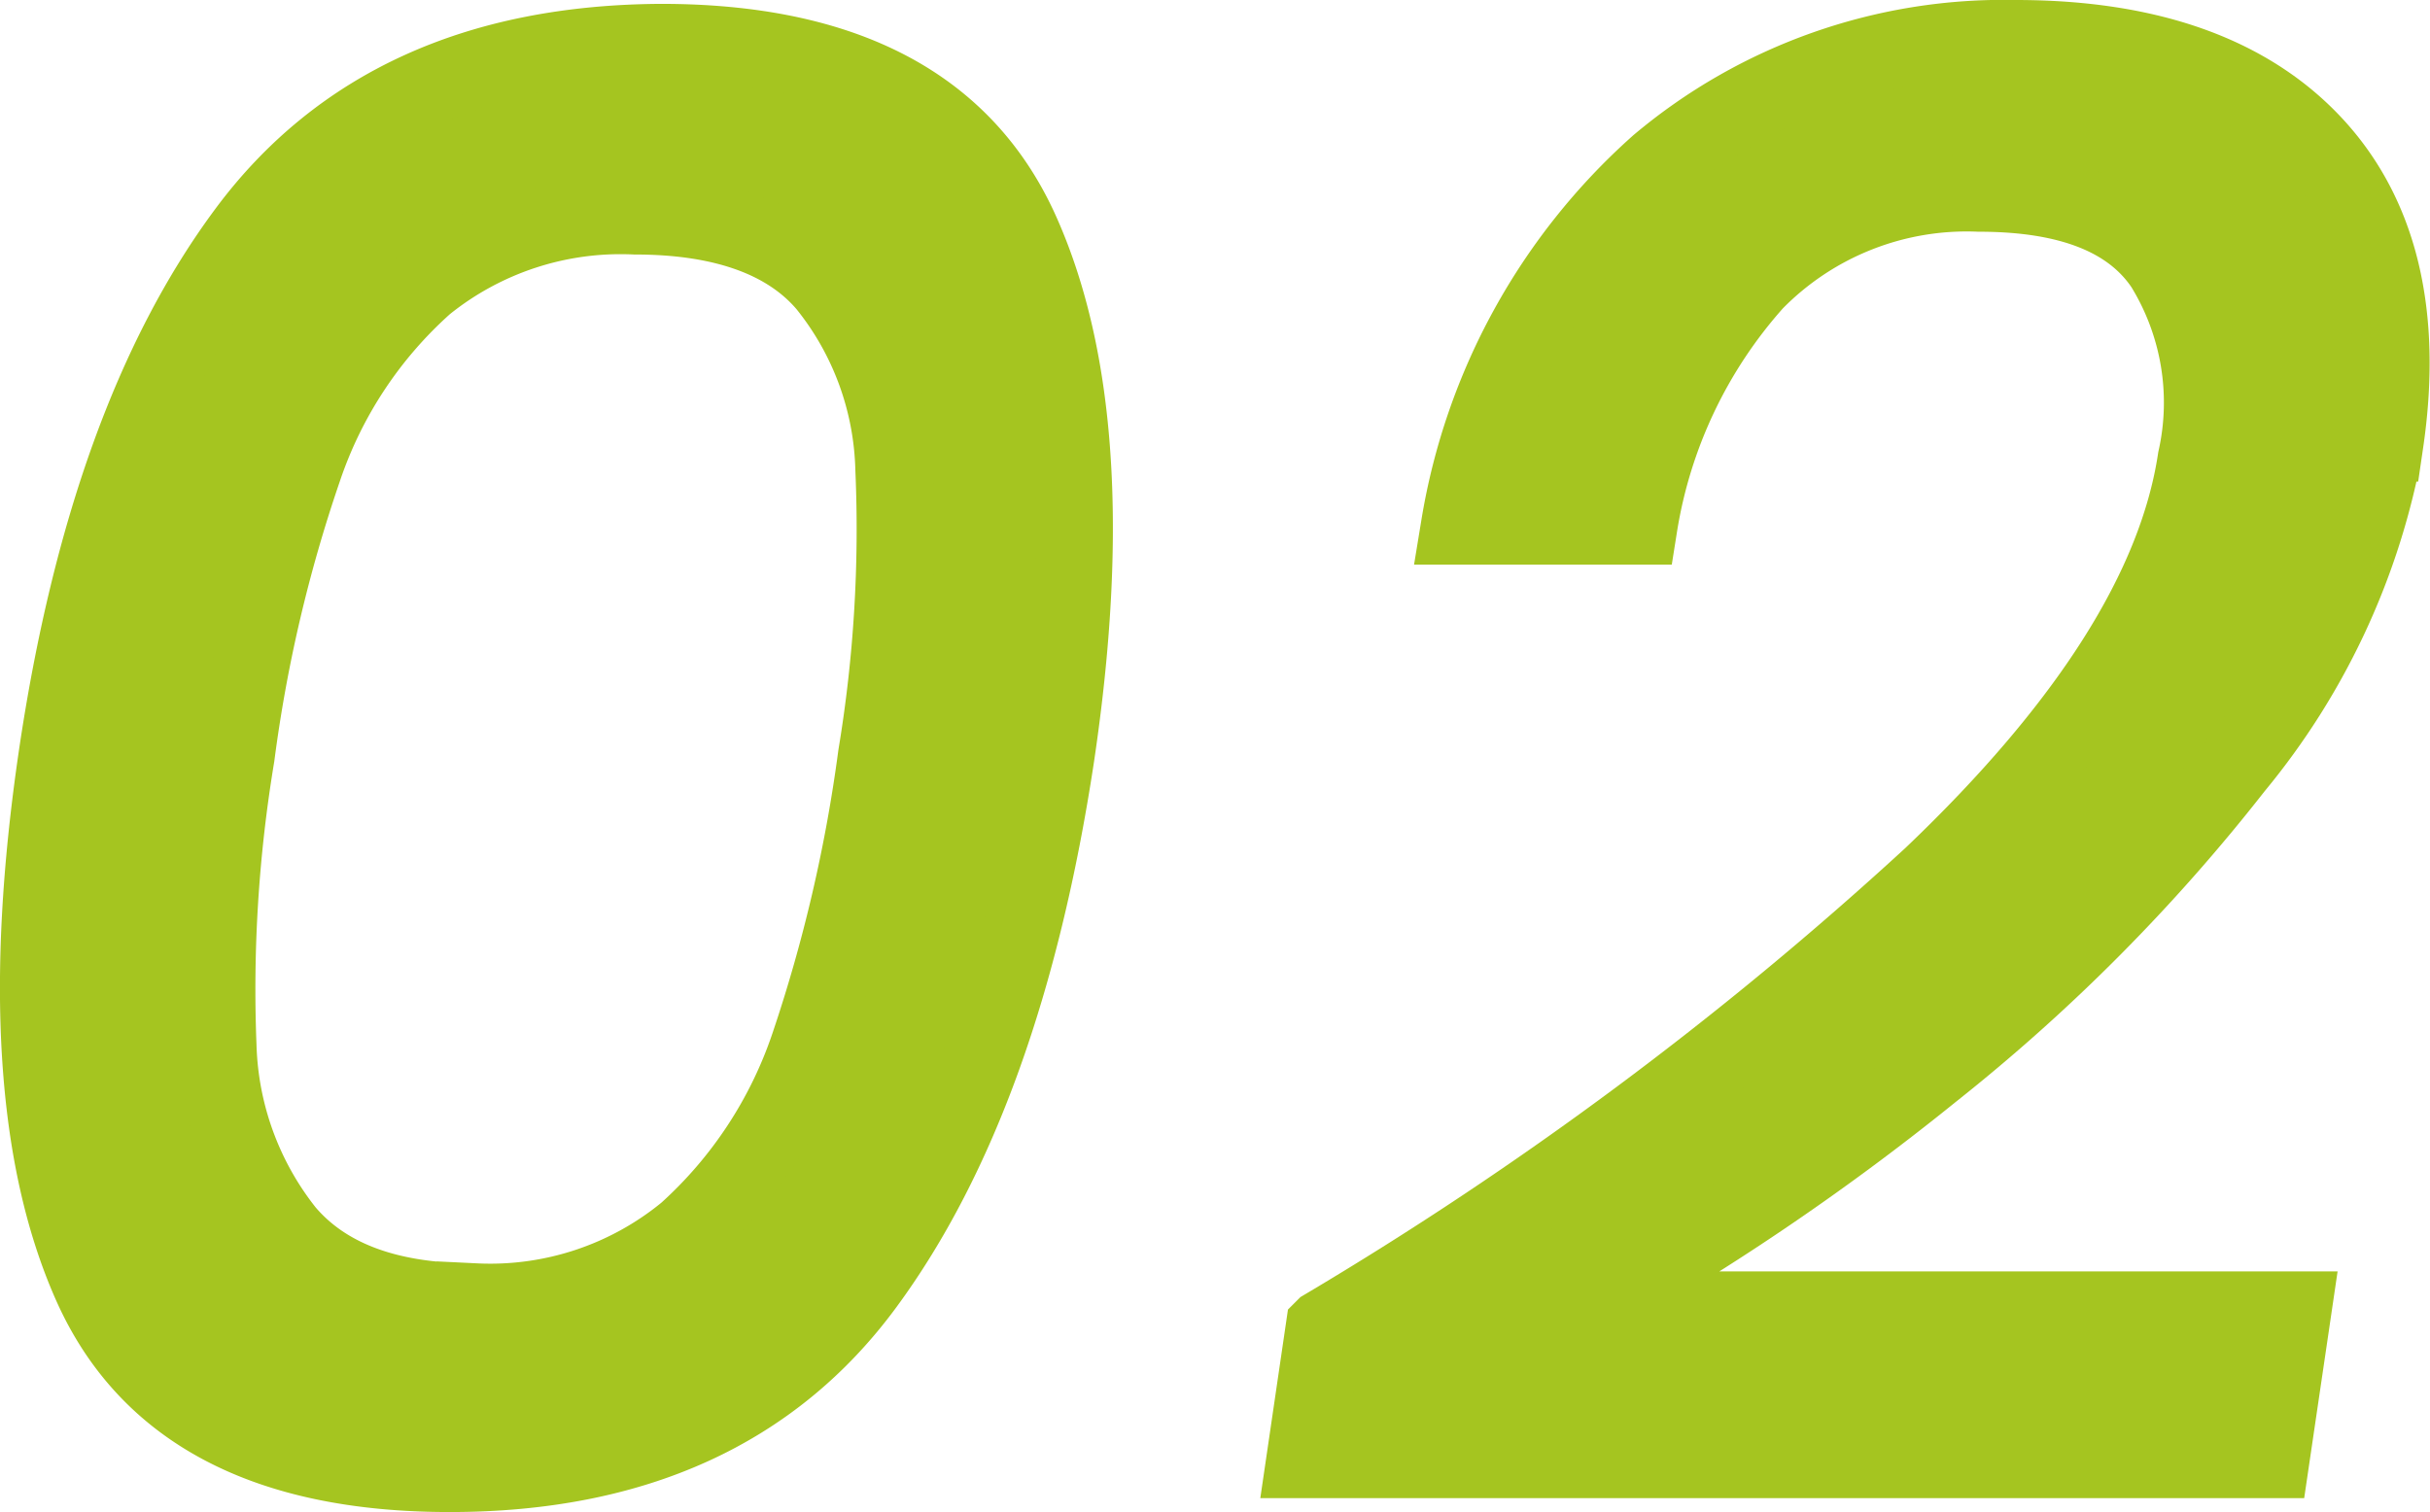
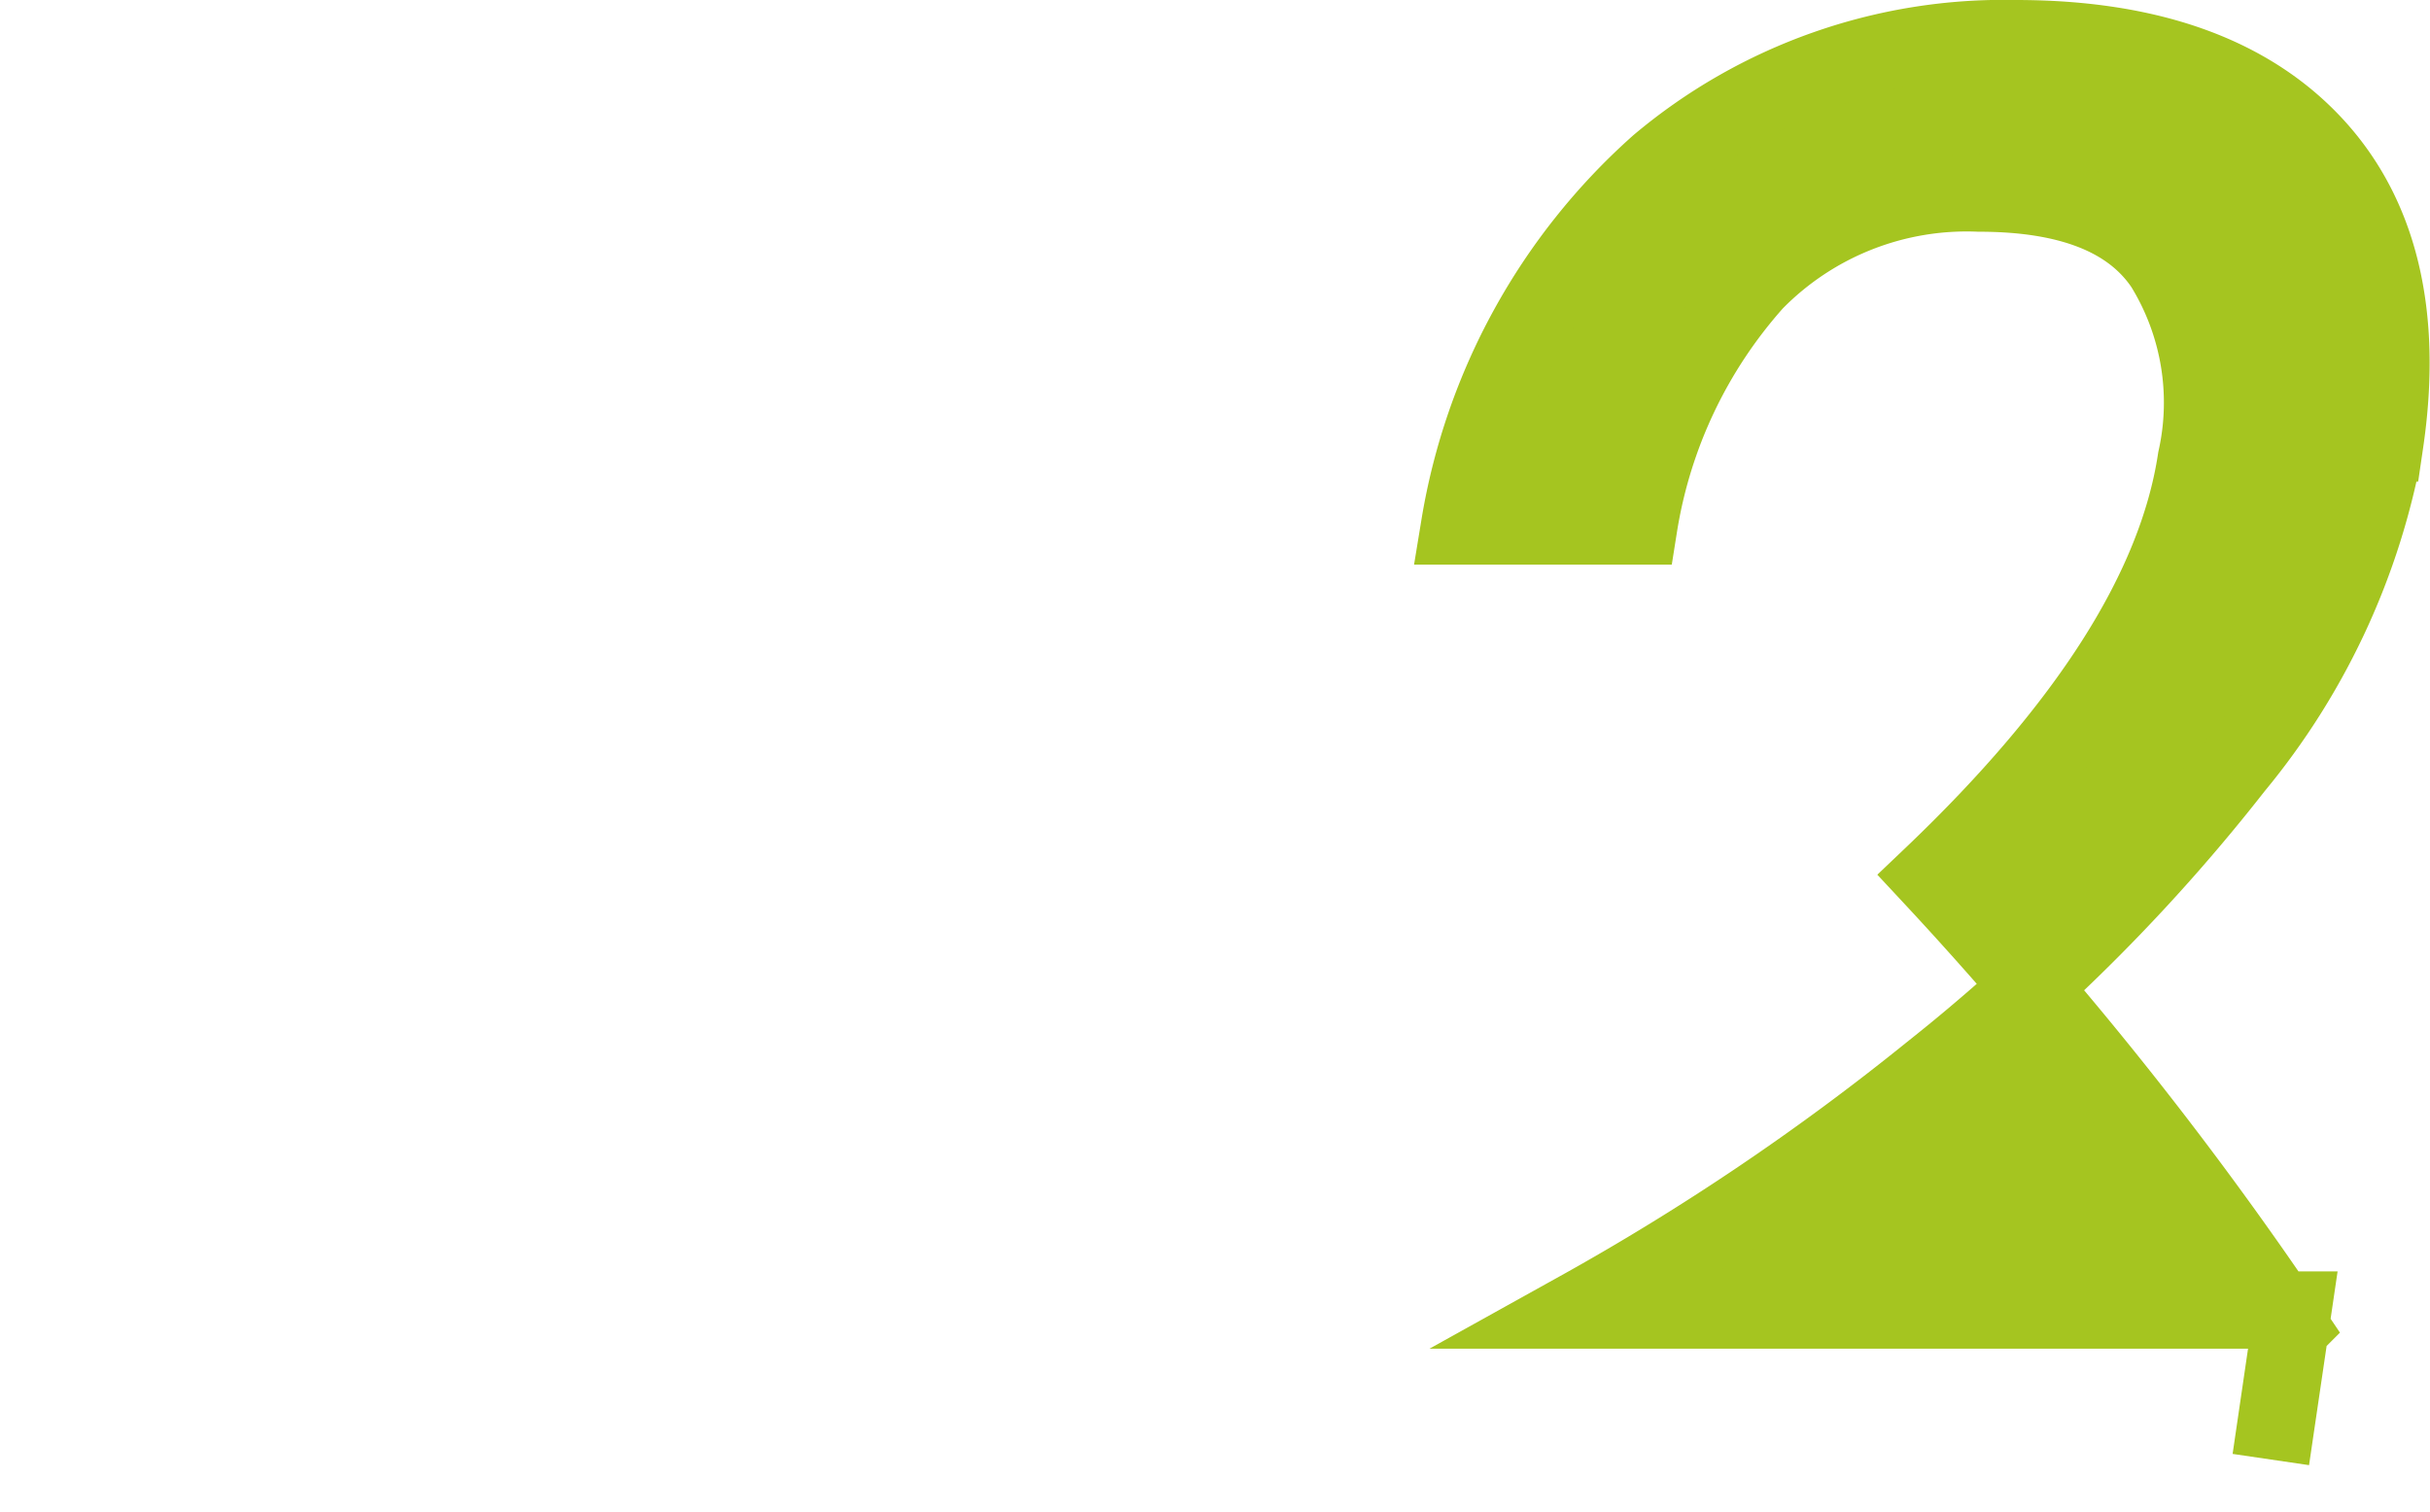
<svg xmlns="http://www.w3.org/2000/svg" viewBox="0 0 62.9 39.15">
  <defs>
    <style>.cls-1{fill:#a5c520;stroke:#a5c520;stroke-miterlimit:10;stroke-width:2px;}</style>
  </defs>
  <title>txt_common02_02</title>
  <g id="レイヤー_2" data-name="レイヤー 2">
    <g id="ヘッダー">
-       <path class="cls-1" d="M1.48,19.57Q2.77,10.86,6.38,6T17.11,1.1q7.11,0,9.31,4.9t.91,13.57Q26,28.35,22.4,33.25t-10.76,4.9q-7.11,0-9.28-4.9T1.48,19.57Zm21.21,0a35.85,35.85,0,0,0,.45-7.43,7.92,7.92,0,0,0-1.75-4.77c-1-1.18-2.67-1.78-4.95-1.78A8.06,8.06,0,0,0,11,7.37a11.15,11.15,0,0,0-3.15,4.77,38,38,0,0,0-1.74,7.43,36.89,36.89,0,0,0-.47,7.51A8.11,8.11,0,0,0,7.4,31.9q1.55,1.82,4.9,1.81a8,8,0,0,0,5.47-1.81,11.39,11.39,0,0,0,3.17-4.82A39.83,39.83,0,0,0,22.69,19.57Z" />
-       <path class="cls-1" d="M50,22.69q6.1-5.81,6.85-10.8a6.73,6.73,0,0,0-.84-5Q54.74,5,51.23,5a7.68,7.68,0,0,0-5.81,2.3,12.42,12.42,0,0,0-3,6.32H37.78a16,16,0,0,1,5.15-9.36A13.87,13.87,0,0,1,52.18,1c3.41,0,6,.91,7.7,2.73s2.34,4.41,1.85,7.74a18.15,18.15,0,0,1-3.89,8.39A47,47,0,0,1,50,27.75a63.84,63.84,0,0,1-9.14,6.17H59.35l-.57,3.87h-25l.5-3.41A94.55,94.55,0,0,0,50,22.69Z" />
+       <path class="cls-1" d="M50,22.69q6.1-5.81,6.85-10.8a6.73,6.73,0,0,0-.84-5Q54.74,5,51.23,5a7.68,7.68,0,0,0-5.81,2.3,12.42,12.42,0,0,0-3,6.32H37.78a16,16,0,0,1,5.15-9.36A13.87,13.87,0,0,1,52.18,1c3.41,0,6,.91,7.7,2.73s2.34,4.41,1.85,7.74a18.15,18.15,0,0,1-3.89,8.39A47,47,0,0,1,50,27.75a63.84,63.84,0,0,1-9.14,6.17H59.35l-.57,3.87l.5-3.41A94.55,94.55,0,0,0,50,22.69Z" />
    </g>
  </g>
</svg>